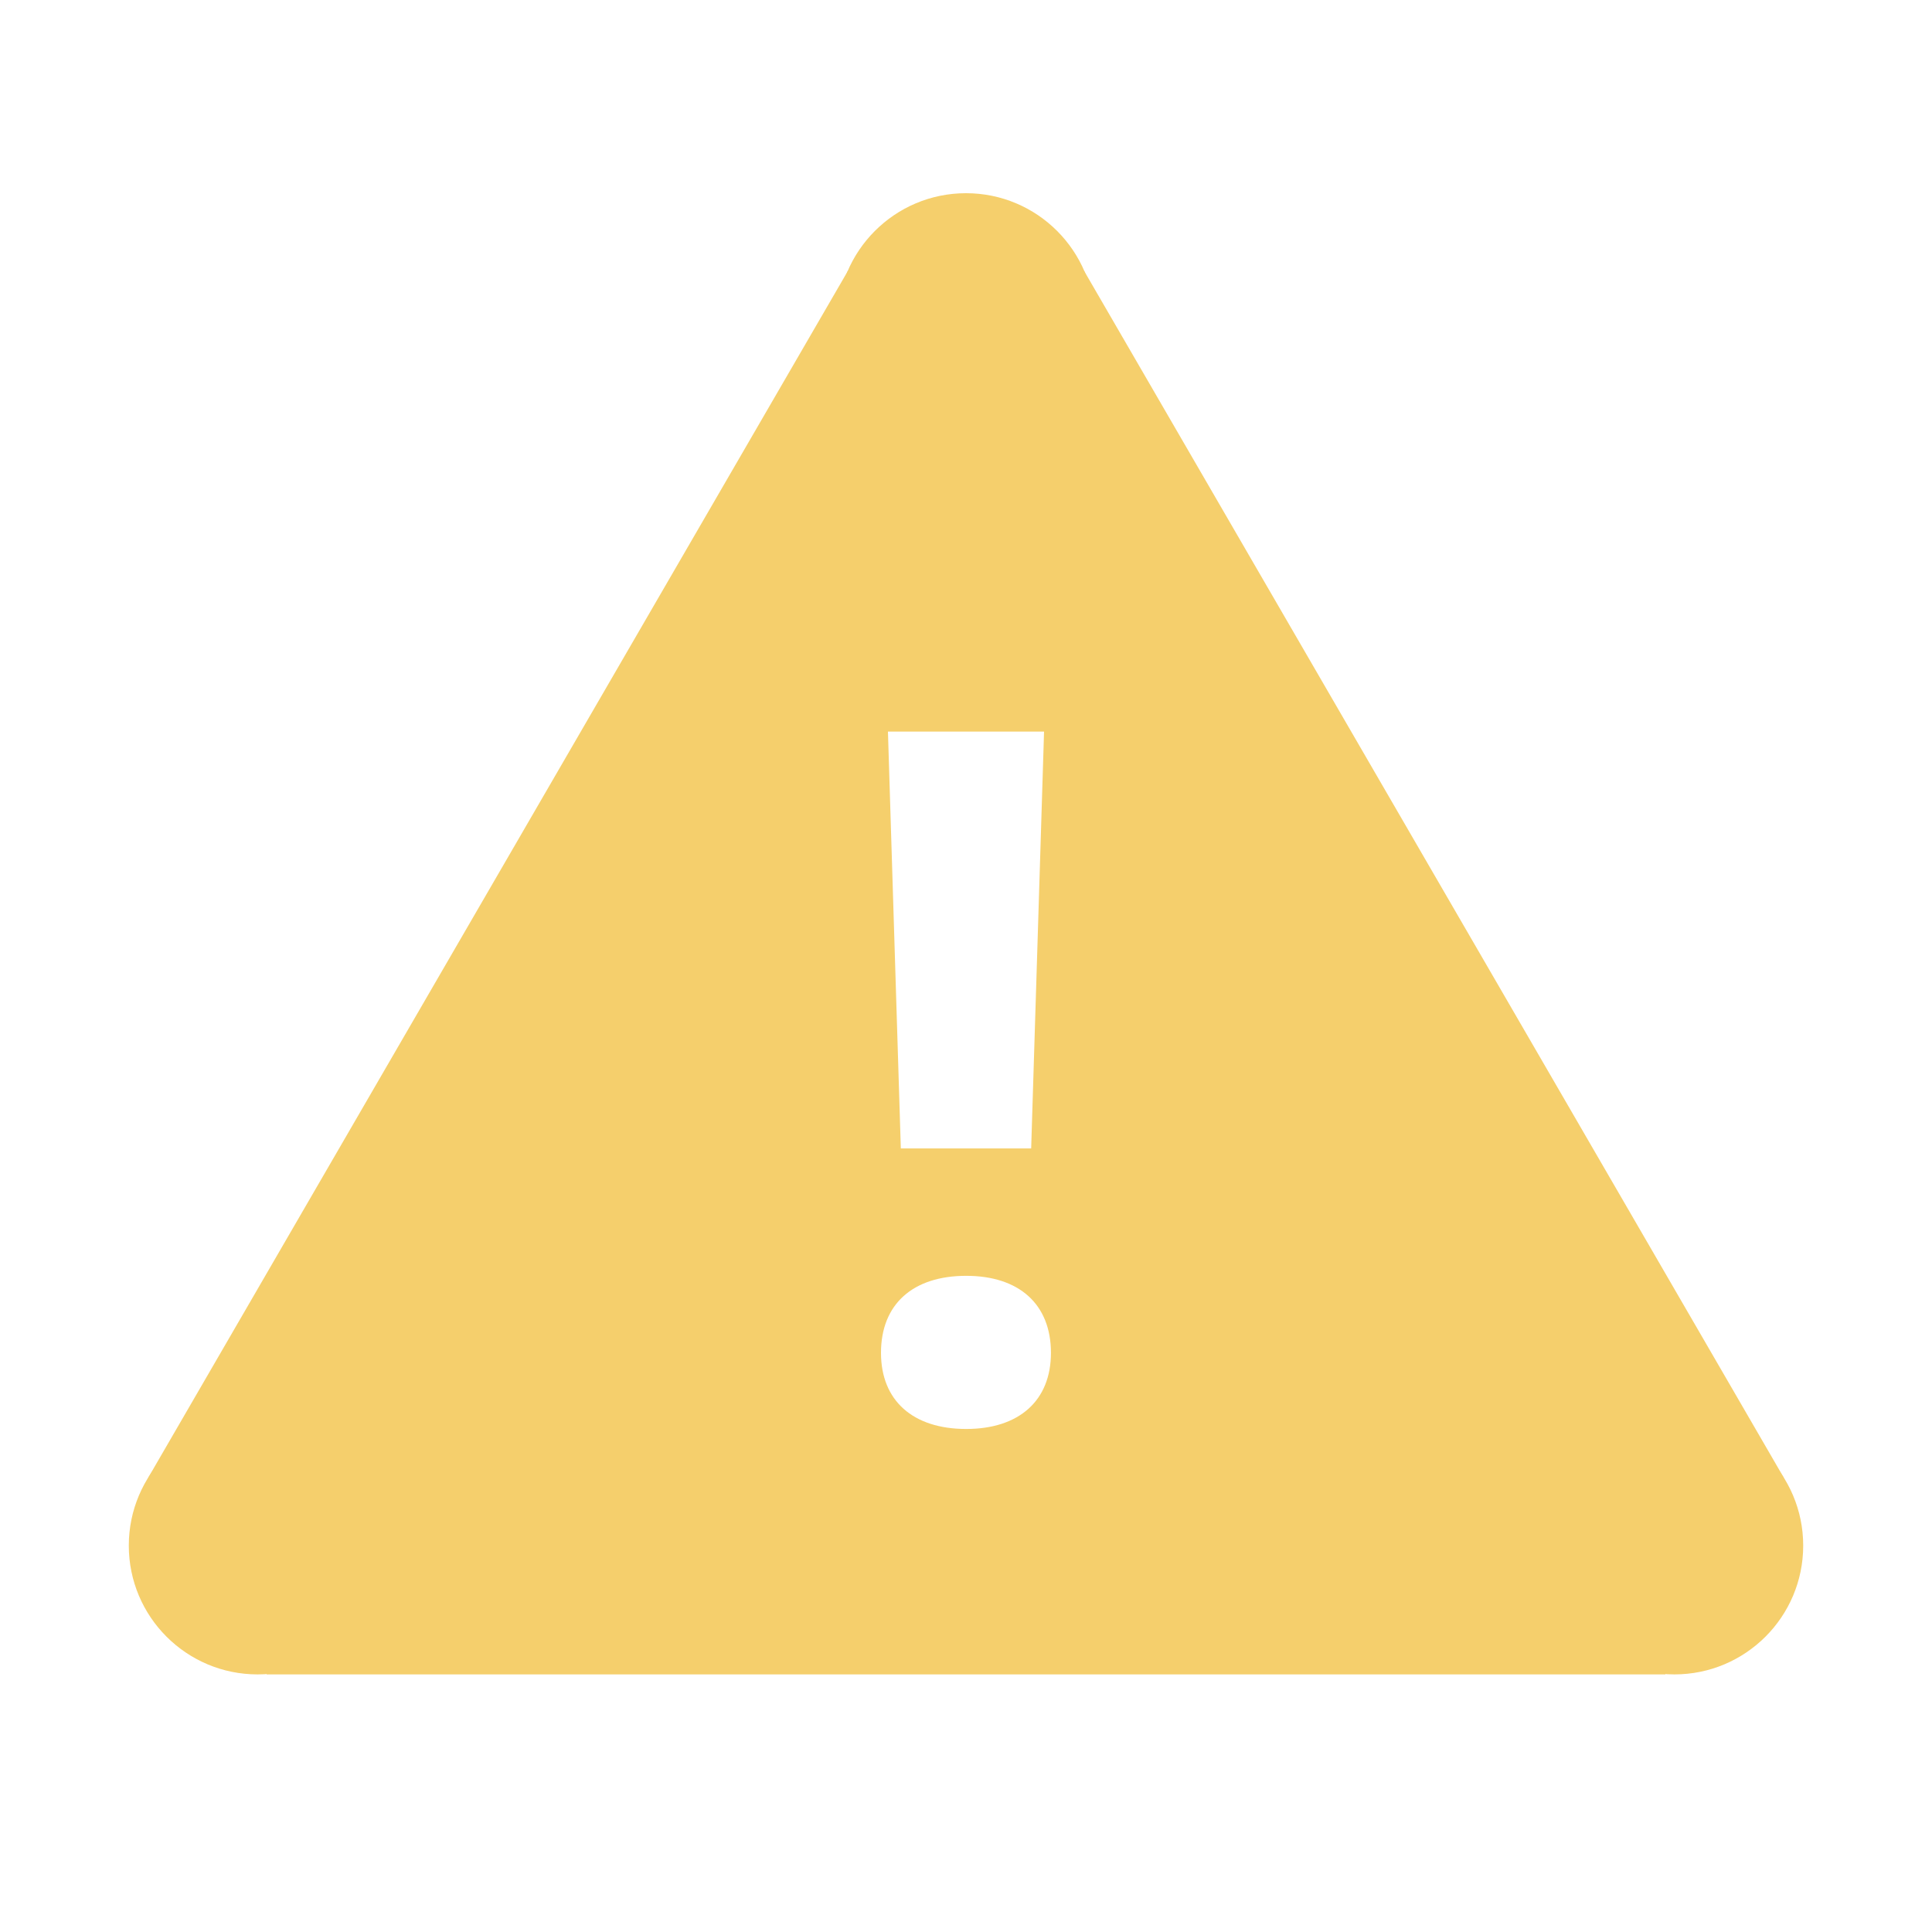
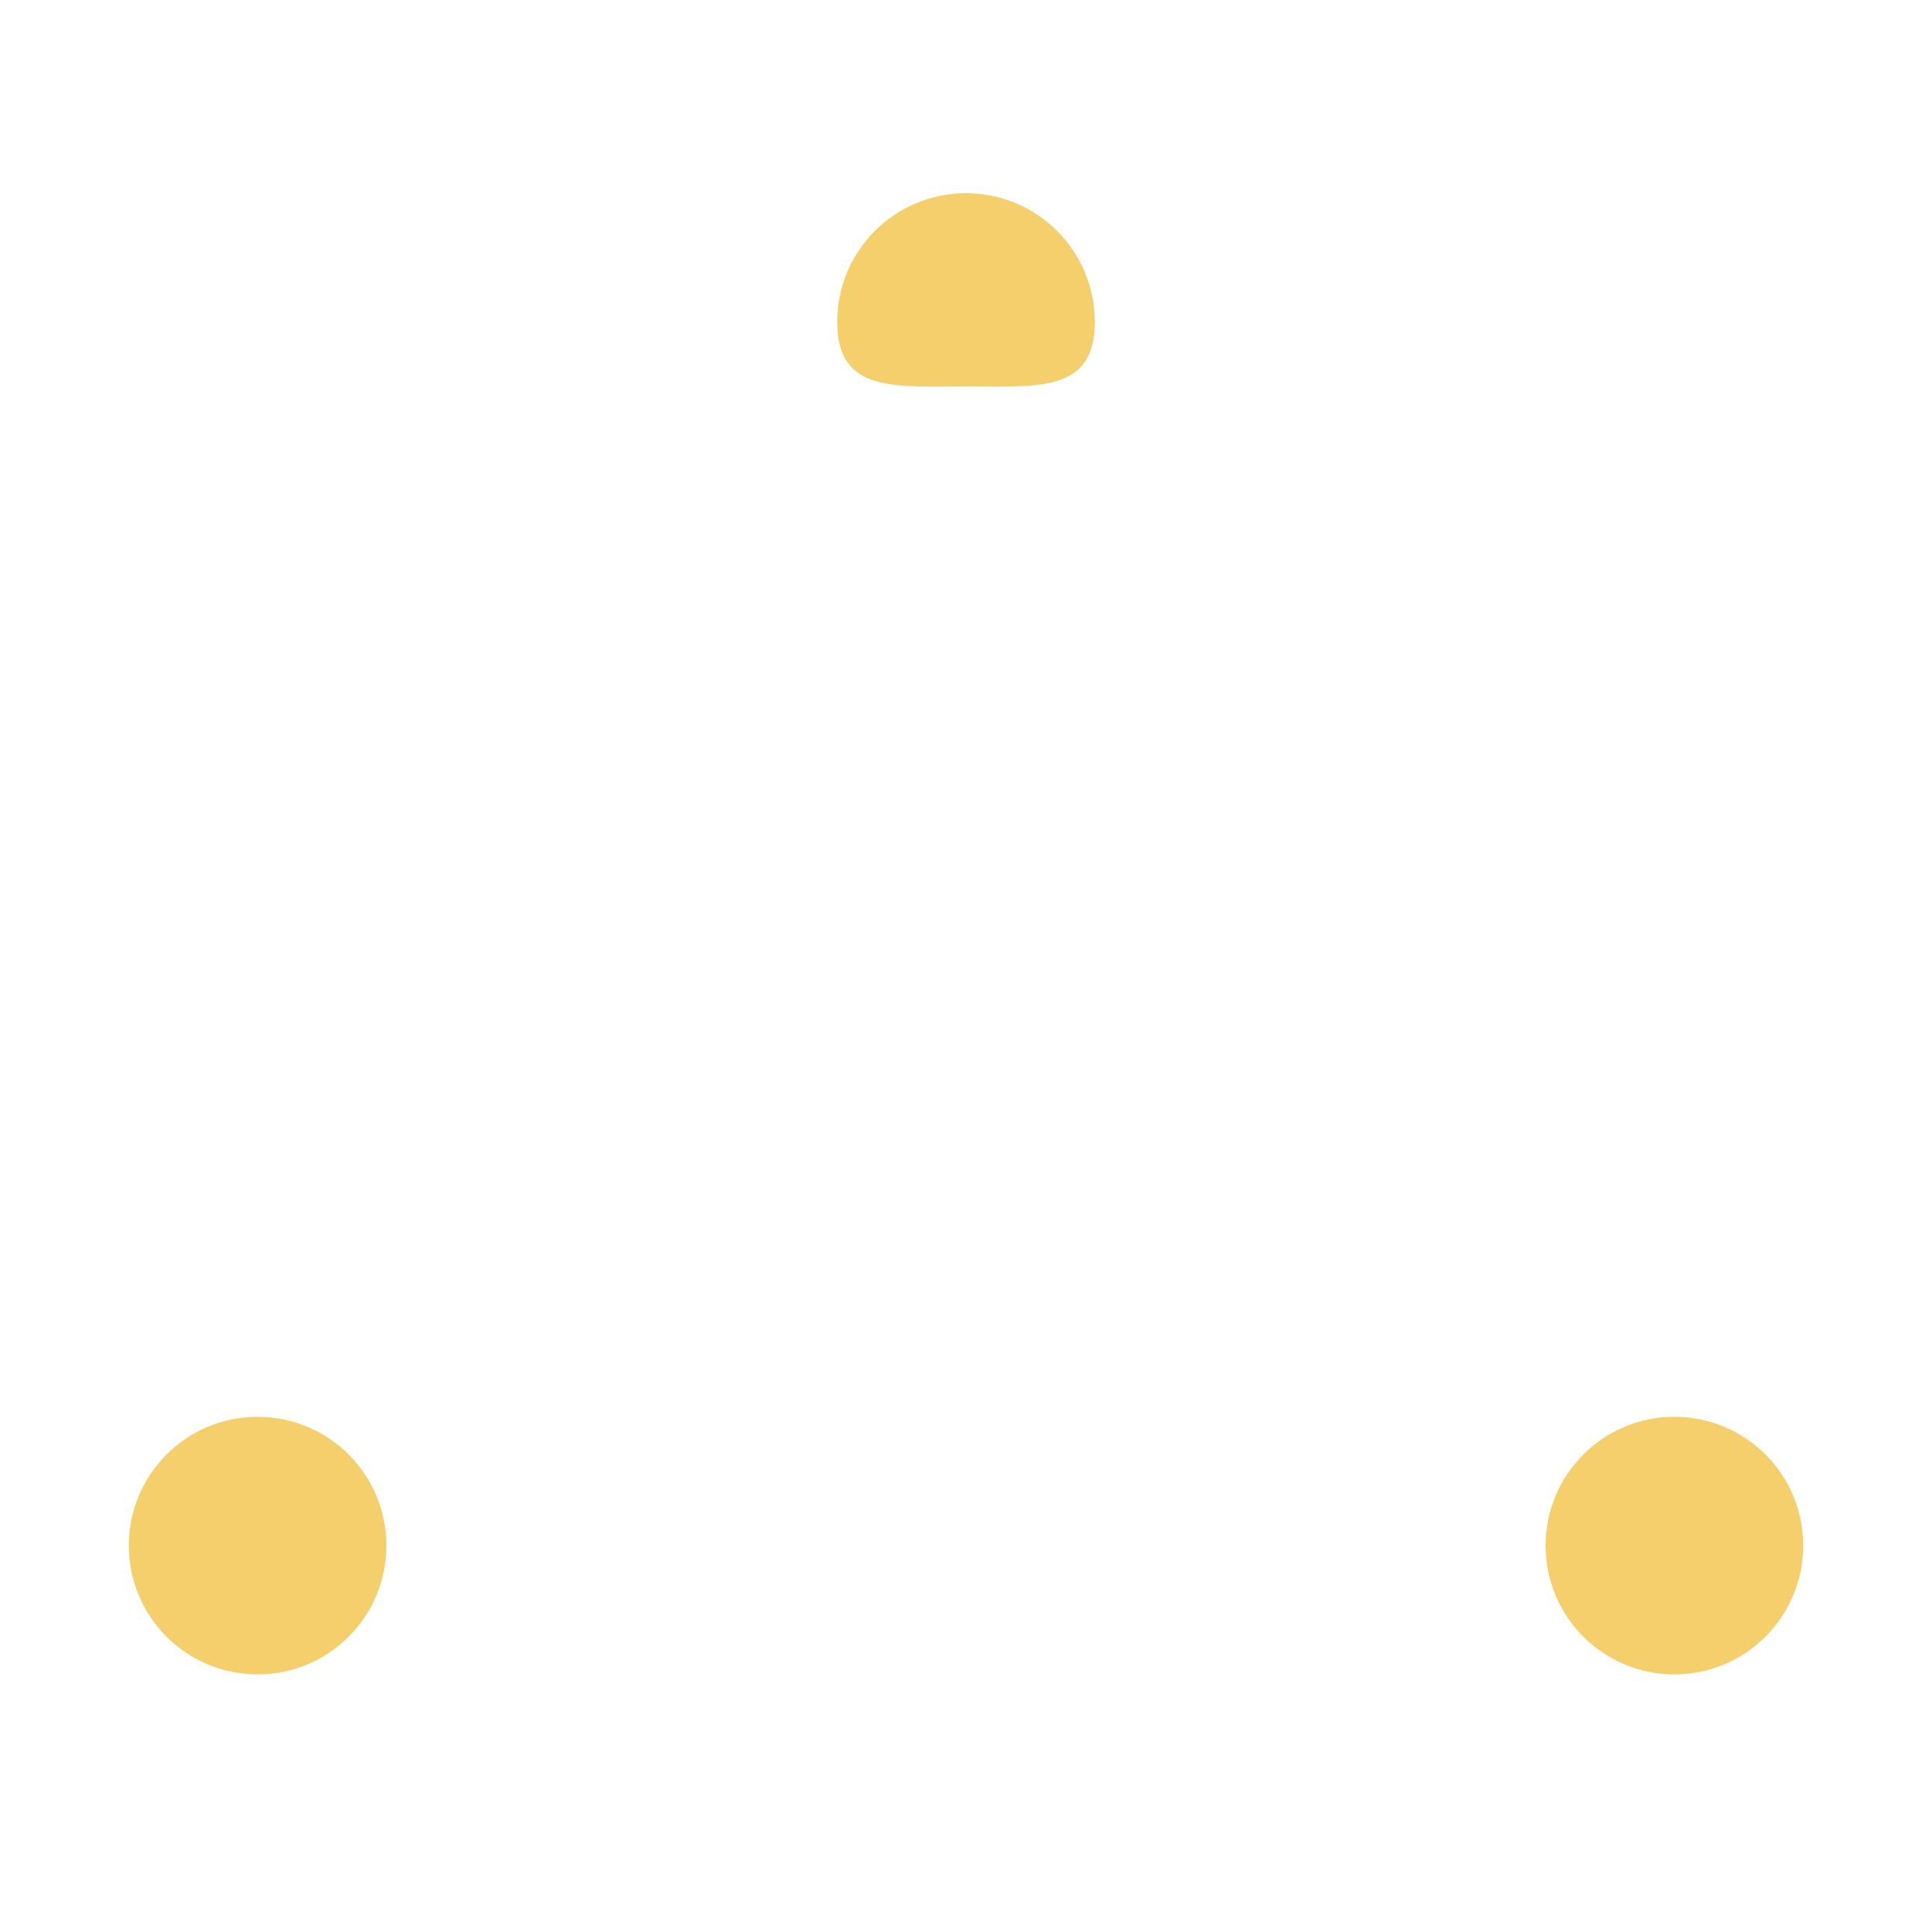
<svg xmlns="http://www.w3.org/2000/svg" xmlns:ns1="http://sodipodi.sourceforge.net/DTD/sodipodi-0.dtd" xmlns:ns2="http://www.inkscape.org/namespaces/inkscape" id="Layer_1" style="enable-background:new 0 0 30 30;" version="1.1" viewBox="0 0 30 30" xml:space="preserve" ns1:docname="error.svg" ns2:version="0.92.2 (5c3e80d, 2017-08-06)">
  <defs id="defs4530" />
  <ns1:namedview pagecolor="#ffffff" bordercolor="#666666" borderopacity="1" objecttolerance="10" gridtolerance="10" guidetolerance="10" ns2:pageopacity="0" ns2:pageshadow="2" ns2:window-width="3840" ns2:window-height="2004" id="namedview4528" showgrid="false" ns2:zoom="55.9" ns2:cx="11.708408" ns2:cy="15" ns2:window-x="-16" ns2:window-y="-16" ns2:window-maximized="1" ns2:current-layer="Layer_1" />
  <circle cx="26" cy="24" r="2" id="circle4519" style="fill:#f5cf6c;fill-opacity:1" />
  <path d="M17,5c0,1.105-0.895,1-2,1s-2,0.105-2-1s0.895-2,2-2S17,3.895,17,5z" id="path4521" style="fill:#f5cf6c;fill-opacity:1" />
  <circle cx="4" cy="24" r="2" id="circle4523" style="fill:#f5cf6c;fill-opacity:1" />
-   <path d="M16.836,4.21L15,4l-1.836,0.21L2.3,22.948L4.144,26H15h10.856l1.844-3.052L16.836,4.21z M16.212,11.36l-0.2,6.473h-2.024  l-0.2-6.473H16.212z M15.003,22.189c-0.828,0-1.323-0.441-1.323-1.182c0-0.755,0.494-1.196,1.323-1.196  c0.822,0,1.316,0.441,1.316,1.196C16.319,21.748,15.825,22.189,15.003,22.189z" id="path4525" style="fill:#f5cf6c;fill-opacity:1" />
</svg>